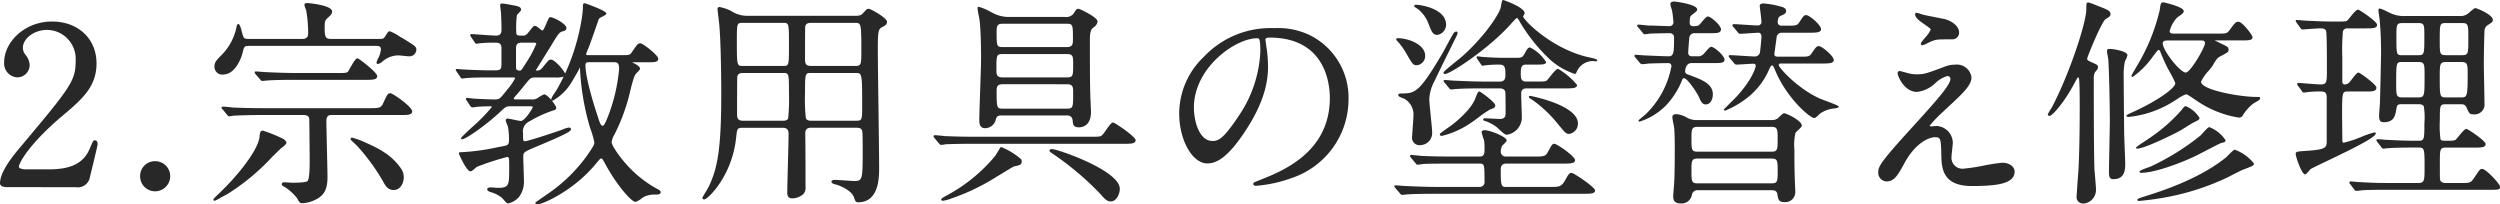
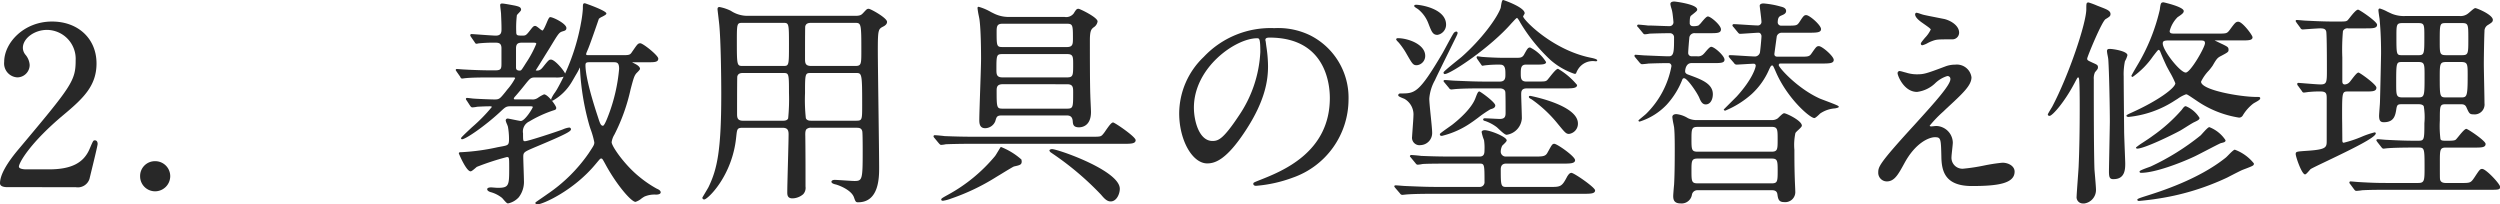
<svg xmlns="http://www.w3.org/2000/svg" width="342.648" height="28" viewBox="0 0 342.648 28">
  <defs>
    <clipPath id="clip-path">
      <rect id="長方形_2072" data-name="長方形 2072" width="342.648" height="28" fill="#282828" />
    </clipPath>
  </defs>
  <g id="グループ_13935" data-name="グループ 13935" clip-path="url(#clip-path)">
    <path id="パス_1023" data-name="パス 1023" d="M.949,26.614c-.222,0-.949-.038-.949-.528,0-1.115.889-2.724,2.64-4.781,7.183-8.554,7.729-9.269,7.729-12.068A3.968,3.968,0,0,0,6.435,5.063c-1.727,0-3.3,1.17-3.3,2.457a1.488,1.488,0,0,0,.288.86l.044.063a2.407,2.407,0,0,1,.6,1.427,1.705,1.705,0,0,1-1.7,1.7A1.914,1.914,0,0,1,.573,9.448c0-2.616,2.692-5.531,6.556-5.531,3.594,0,6.1,2.361,6.1,5.742,0,3.045-1.777,4.756-4.487,7.021C4.106,20.55,2.592,23.287,2.592,23.8c0,.278.522.378,1.01.378H6.707c3.031,0,4.748-.86,5.567-2.788l.09-.21c.408-.944.424-.981.642-.981.236,0,.376.186.376.5,0,.187-.486,2.2-.943,4.066l-.173.714a1.679,1.679,0,0,1-1.882,1.143Z" transform="translate(0 -0.965)" fill="#282828" />
    <path id="パス_1024" data-name="パス 1024" d="M27.514,33.442a2.052,2.052,0,0,1-2.034-2.065,2.027,2.027,0,0,1,2.034-2.064,2.057,2.057,0,0,1,2.094,2.064,2.082,2.082,0,0,1-2.094,2.065" transform="translate(-6.276 -7.221)" fill="#282828" />
-     <path id="パス_1025" data-name="パス 1025" d="M51.053,27.987c-.4,0-.454-.091-.782-.687a6.576,6.576,0,0,0-1.638-1.494c-.378-.221-.459-.268-.459-.427,0-.1.052-.256.406-.256.077,0,.3.015.519.03s.431.03.506.03c1.521,0,1.976-.121,2.09-.222C52,24.684,52,22.891,52,22.125c0-.255-.032-5.461-.06-5.72-.047-.353-.3-.506-.859-.506H45.416c-.662,0-2.751.031-3.793.09a3.3,3.3,0,0,0-.347.049,2.818,2.818,0,0,1-.29.042c-.151,0-.232-.108-.317-.222l-.585-.711c-.135-.133-.168-.167-.168-.228a.177.177,0,0,1,.2-.166c.217,0,1.152.09,1.339.121,1.409.061,2.72.09,4.117.09H60.186c1.213,0,1.578,0,1.86-.619l.047-.1c.546-1.178.615-1.329.986-1.329.3,0,2.969,1.847,2.969,2.487,0,.5-.629.5-1.673.5H55c-.23,0-.709,0-.709.8,0,.638.041,2.376.08,4.058.036,1.577.072,3.1.072,3.629,0,1.6-.408,2.449-1.456,3.02a4.679,4.679,0,0,1-1.935.582m-12.088-.332a.153.153,0,0,1-.165-.166c0-.136.8-.863.808-.87,2.593-2.462,5.322-5.907,5.521-7.728.057-.567.085-.852.467-.852a19.863,19.863,0,0,1,2.8,1.138c.133.077.414.306.414.534,0,.1-.093.278-.787.794l-1.131,1.1a30.1,30.1,0,0,1-6.228,5.166c-.167.076-.55.286-.907.481a4,4,0,0,1-.788.4M63.5,26.179c-.8,0-1.131-.6-1.479-1.241A27.58,27.58,0,0,0,58.5,20.129a4.44,4.44,0,0,0-.336-.324c-.465-.429-.559-.531-.559-.6a.206.206,0,0,1,.226-.2,10.42,10.42,0,0,1,1.476.519c1.877.833,3.817,1.7,5.186,3.673a2.113,2.113,0,0,1,.405,1.219c0,.708-.373,1.763-1.4,1.763M45.506,11.229c-.133,0-.215-.1-.3-.211l-.6-.69c-.127-.158-.139-.173-.139-.26,0-.136.112-.136.166-.136.126,0,.43.025.724.048.27.022.532.043.633.043,1.336.06,2.714.121,4.129.121h6.058c.769,0,.962-.038,1.085-.21a5.762,5.762,0,0,0,.3-.506c.433-.763.758-1.3.993-1.3.186,0,2.7,1.948,2.7,2.427,0,.528-.6.528-1.7.528H49.967c-.678,0-2.74,0-3.791.09-.07,0-.226.017-.371.033s-.256.027-.3.027m-5.335-.874a1.082,1.082,0,0,1-1.22-1.131c0-.552.293-.867,1.016-1.59a7.565,7.565,0,0,0,2-3.762c.075-.45.21-.45.255-.45.263,0,.486,1.1.5,1.146.205.789.274.9.861.9h7.293c.367,0,.92,0,.92-.769a18.681,18.681,0,0,0-.271-3.15l-.043-.112a2.887,2.887,0,0,1-.2-.626c0-.256.259-.256.467-.256.033,0,3.331.269,3.331,1.161,0,.271-.163.467-.506.779-.47.412-.518.543-.518,1.421,0,1.335.129,1.553.919,1.553h6.54c.528,0,.618-.023.842-.359l.122-.194c.254-.406.314-.5.513-.5a6.959,6.959,0,0,1,1.356.731c.225.133.419.248.519.3,1.559.96,1.757,1.1,1.757,1.482a.94.94,0,0,1-1.039.92c-.088,0-.374-.028-.671-.058-.313-.031-.638-.063-.746-.063a3.331,3.331,0,0,0-2.219.861,1.3,1.3,0,0,1-.585.314.186.186,0,0,1-.2-.2,2.238,2.238,0,0,1,.28-.667,3.8,3.8,0,0,0,.323-1.112c0-.462-.28-.5-.708-.5H43.788c-.754,0-.754,0-1.012,1.057-.264.99-1.146,2.861-2.6,2.861" transform="translate(-9.557 -0.138)" fill="#282828" />
    <path id="パス_1026" data-name="パス 1026" d="M94.138,28.148c-.095,0-.347,0-.347-.2,0-.057,0-.057.959-.718.309-.213.6-.414.7-.488a21.516,21.516,0,0,0,5.65-5.589l.083-.127c.608-.925.688-1.044.688-1.369a11.368,11.368,0,0,0-.514-1.812c-.083-.251-.151-.454-.176-.549A34.311,34.311,0,0,1,99.91,9.6c0-.143-.014-.188-.026-.2a8.4,8.4,0,0,1-.555,1.038c-.254.444-.511.891-.607,1.041a7.065,7.065,0,0,1-2.566,2.477.213.213,0,0,1-.2-.226,4.2,4.2,0,0,1,.54-.929c.115-.179.213-.335.253-.4.341-.6.644-1.184.915-1.748a3.263,3.263,0,0,1-1.151.112H93.745c-.591,0-.675.106-1.484,1.119-.6.757-1.208,1.453-1.295,1.541a.518.518,0,0,0-.129.249c0,.095.088.1.436.1h1.99a1.246,1.246,0,0,0,.887-.224,4.527,4.527,0,0,1,.831-.469c.524,0,1.672,1.556,1.672,1.854,0,.233-.164.28-.372.339A16.569,16.569,0,0,0,92.949,16.8a1.508,1.508,0,0,0-.846,1.629c0,1.07.015,1.07.286,1.07.39,0,4.349-1.3,5.187-1.623a2.968,2.968,0,0,1,.842-.246.245.245,0,0,1,.256.226c0,.28-.488.616-4.96,2.48-1.463.629-1.58.679-1.58,1.317,0,.264.024.993.047,1.7.022.664.043,1.308.043,1.527a3.453,3.453,0,0,1-.713,2.312,2.742,2.742,0,0,1-1.473.838c-.145,0-.352-.228-.629-.55a2.673,2.673,0,0,0-.2-.219,4.33,4.33,0,0,0-1.519-.774c-.011,0-.5-.127-.5-.4,0-.237.4-.256.528-.256.06,0,.258.015.456.031s.387.03.448.03c1.583,0,1.583-.321,1.583-2.819,0-1.35-.012-1.4-.317-1.4a35.629,35.629,0,0,0-4.126,1.348l-.137.119c-.377.326-.59.492-.71.492-.6,0-1.613-2.432-1.613-2.457,0-.166.161-.166.317-.166a29.339,29.339,0,0,0,5-.684l.687-.128c.793-.146.874-.24.874-1.011a9.526,9.526,0,0,0-.149-1.672,3.22,3.22,0,0,0-.134-.36,2.073,2.073,0,0,1-.17-.5.258.258,0,0,1,.286-.256c.059,0,.314.051.76.142.414.084.927.189,1.018.189.576,0,1.618-1.728,1.643-1.888,0-.116-.066-.131-.588-.131H90.671c-.874,0-.889.014-1.672.745l-.084.079c-2.02,1.869-4.671,3.7-5.175,3.7a.14.14,0,0,1-.136-.136c0-.089.207-.3,1.48-1.492a22.67,22.67,0,0,0,2.739-2.789c0-.049-.029-.1-.256-.1-.54,0-1.173.03-1.743.06a4.234,4.234,0,0,1-.668.09c-.133,0-.215-.1-.3-.211l-.454-.7-.045-.062a.332.332,0,0,1-.088-.19.147.147,0,0,1,.166-.136c.081,0,.292.026.488.05.171.021.331.041.386.041.313.031,2.29.12,2.894.12.65,0,.73-.1,1.486-1.029.075-.1.164-.21.268-.343a7.927,7.927,0,0,0,1.063-1.537c0-.09-.1-.106-.317-.106H87.386c-.558,0-2.257,0-3.1.09-.056,0-.182.018-.3.034s-.194.027-.222.027c-.157,0-.231-.131-.28-.259l-.475-.678L82.962,9.9c-.059-.077-.082-.109-.082-.157,0-.136.112-.136.165-.136.081,0,.3.017.5.033.177.014.345.027.4.027.935.059,2.585.121,3.557.121h.814c.789,0,.829-.244.829-.95V6.762c0-.711-.385-.768-.889-.768a20.558,20.558,0,0,0-2.158.09,1.346,1.346,0,0,0-.179.029,1.467,1.467,0,0,1-.194.032c-.129,0-.178-.084-.261-.222l-.494-.715c-.092-.137-.1-.188-.1-.224a.154.154,0,0,1,.165-.167c.1,0,.566.034,1.129.075.843.061,1.893.137,2.217.137.769,0,.769-.531.769-.919,0-.626-.022-1.106-.046-1.667l-.014-.349c0-.112-.032-.388-.063-.655s-.058-.5-.058-.584c0-.226.2-.226.286-.226.226,0,1.534.246,1.795.3.49.122.783.2.783.556,0,.107-.133.253-.35.482a1.785,1.785,0,0,0-.225.261,14.138,14.138,0,0,0-.089,2.241c0,.558.1.558.89.558.357,0,.46-.041.846-.515l.073-.093c.488-.623.562-.718.8-.718.113,0,.29.134.568.354a2.019,2.019,0,0,0,.4.279c.147,0,.415-.633.575-1.011.236-.558.356-.828.508-.828.4,0,2.216.9,2.216,1.492,0,.307-.207.367-.469.444-.524.155-.568.228-1.709,2.105l-.215.353c-.181.285-.439.7-.717,1.152-.373.6-.782,1.262-1.092,1.744.013,0,.023.035.149.035.2,0,.474,0,.843-.483.727-.909.834-1.024,1.085-1.024.543,0,1.762,1.47,1.95,1.915A29.191,29.191,0,0,0,99.971,3.7l.047-.264a16.222,16.222,0,0,0,.284-2.071c0-.636,0-.769.286-.769.03,0,2.939,1.011,2.939,1.4,0,.136-.208.251-.574.442a1.8,1.8,0,0,0-.457.285c-.087.262-1.2,3.492-1.476,4.125l-.056.133c-.192.454-.21.5-.21.591,0,.122.046.136.438.136h4.371c1.1,0,1.2,0,1.5-.477l.143-.205c.569-.819.656-.946.976-.946.359,0,2.456,1.663,2.456,2.1,0,.5-.546.5-1.371.5h-1.93a1.557,1.557,0,0,0-.3.013h0a.72.72,0,0,1,.183.08l.242.127c.624.312.673.591.673.669,0,.1-.127.26-.486.607-.3.359-.389.64-.812,2.245a25.625,25.625,0,0,1-2.207,6.164,2.722,2.722,0,0,0-.384,1.051c0,.542,1.733,3.061,3.741,4.7a15.422,15.422,0,0,0,2.455,1.677c.344.138.527.308.527.491,0,.286-.454.317-.649.317a3.49,3.49,0,0,0-1.57.266,4.257,4.257,0,0,0-.413.268,2.37,2.37,0,0,1-.819.461c-.584,0-2.565-2.313-4.047-5.012l-.113-.207c-.377-.686-.4-.72-.544-.72-.122,0-.145.022-.612.58l-.175.208c-3.04,3.655-7.256,5.482-7.893,5.482m7.083-19.471c-.418,0-.558.059-.558.406,0,1.718,1.074,5.2,1.714,7.12.265.825.381,1.184.683,1.184.1,0,.314-.269.792-1.552a23.6,23.6,0,0,0,1.423-6.24c0-.877-.289-.919-.8-.919ZM92,5.994c-.571,0-.861.124-.861.8V9.354c0,.187,0,.468.5.468.2,0,.232-.044.6-.618l.244-.388a15,15,0,0,0,1.434-2.657c0-.149-.125-.165-.618-.165Z" transform="translate(-20.415 -0.148)" fill="#282828" />
    <path id="パス_1027" data-name="パス 1027" d="M149.076,28.044c-.334,0-.377-.123-.583-.714-.41-1.054-2.219-1.672-2.477-1.73s-.6-.164-.6-.375c0-.187.268-.256.437-.256.193,0,.749.036,1.317.073.585.038,1.182.078,1.4.078,1.078,0,1.131-.191,1.131-4.084,0-1.584-.021-2.577-.058-2.725-.108-.485-.492-.485-.831-.485h-6.118a.923.923,0,0,0-.687.185c-.142.148-.191.4-.173.913.03,2.172.03,4.644.03,6.966a1.275,1.275,0,0,1-.323,1.048,2.34,2.34,0,0,1-1.47.565c-.708,0-.708-.517-.708-.859,0-.54.041-2.12.085-3.75.046-1.733.095-3.526.095-4.178s-.217-.889-.859-.889h-5.4c-.78,0-.8.155-.909,1.165l-.011.094c-.517,5.322-3.908,8.566-4.385,8.566a.245.245,0,0,1-.256-.225c0-.032,0-.035.351-.623.2-.341.437-.731.5-.858,1.179-2.444,1.741-4.966,1.741-12.686,0-2.312-.057-7.283-.272-9.548-.016-.175-.081-.735-.14-1.234-.072-.6-.1-.853-.1-.883,0-.2.046-.317.286-.317a6.06,6.06,0,0,1,1.538.519,4.133,4.133,0,0,0,2.35.687h14.74c.662,0,.819-.158,1-.339l.152-.162c.376-.4.434-.464.654-.464.25,0,2.517,1.244,2.517,1.794,0,.25-.176.466-.524.64-.659.344-.742.387-.742,3.188,0,1.224.046,4.644.089,7.951.045,3.4.091,6.912.091,8.2s0,4.748-2.878,4.748M142.655,10.32c-.843,0-.859,0-.859,2.789a22.872,22.872,0,0,0,.113,3.4c.135.35.548.35.746.35H148.8c.829,0,.829-.12.829-2.125,0-4.416-.034-4.416-.889-4.416Zm-9.374,0c-.321,0-.664.057-.77.485-.017.106-.029,2.006-.029,5.077,0,.481,0,.979.8.979h5.486c.282,0,.589-.038.716-.318a26.847,26.847,0,0,0,.113-3.495c0-2.728-.017-2.728-.829-2.728Zm9.374-6.872c-.426,0-.73.082-.831.485-.008.047-.028.577-.028,4.352,0,.645,0,1.071.859,1.071h6c.832,0,.86-.2.86-1.975,0-3.933-.017-3.933-.919-3.933Zm-9.374,0c-.812,0-.829,0-.829,2.547,0,3.361.017,3.361.859,3.361h5.456c.829,0,.829,0,.829-2.97,0-2.939-.017-2.939-.829-2.939Z" transform="translate(-31.46 -0.315)" fill="#282828" />
    <path id="パス_1028" data-name="パス 1028" d="M194.039,27.913c-.5,0-.864-.386-1.323-.931a40.337,40.337,0,0,0-6.621-5.609l-.148-.106c-.28-.159-.3-.317-.3-.362.069-.156.344-.166.347-.166.785,0,9.3,2.941,9.3,5.441,0,.708-.445,1.733-1.251,1.733m-22.968-.09c-.17,0-.256-.056-.256-.166,0-.14.093-.2.943-.669a22.2,22.2,0,0,0,6.427-5.285c.074-.089.259-.4.423-.669.294-.49.344-.567.387-.589h0a9.421,9.421,0,0,1,2.81,1.722l.018.1a.861.861,0,0,1,.02.176c0,.432-.235.5-1.054.677-.106.028-1.051.6-1.676.984-.354.216-.663.4-.8.485a29.484,29.484,0,0,1-6.136,2.931,5.363,5.363,0,0,1-1.106.3m-.271-7.656c-.1,0-.171-.072-.256-.161l-.069-.072-.577-.7s-.138-.142-.138-.228a.154.154,0,0,1,.166-.167c.217,0,1.152.09,1.339.122,1.53.062,2.773.089,4.147.089h15.855c1.229,0,1.358,0,1.608-.222a4.343,4.343,0,0,0,.486-.635c.463-.665.782-1.1,1.011-1.1.213,0,3.089,1.948,3.089,2.426,0,.5-.678.5-1.7.5h-21.28c-.88,0-2.414.03-3.041.06a4.309,4.309,0,0,1-.636.09m6.028-2.29c-.708,0-.8-.589-.8-1.1,0-.586.056-2.248.115-4.008.063-1.836.127-3.735.127-4.432,0-.875-.016-3.848-.212-5.325-.011-.089-.05-.3-.1-.535a10.183,10.183,0,0,1-.174-1.072.153.153,0,0,1,.165-.166,7.228,7.228,0,0,1,1.685.721c.254.127.467.234.574.28a4.58,4.58,0,0,0,2.021.386h7.475a1.3,1.3,0,0,0,1.263-.478c.332-.541.411-.638.666-.638.164,0,2.607,1.163,2.607,1.733a1.155,1.155,0,0,1-.543.814c-.307.252-.512.42-.512,1.808,0,1.776,0,5.937.061,7.5,0,.165.022.629.044,1.1.023.5.047,1.006.047,1.192,0,1.944-1.257,2.1-1.643,2.1-.8,0-.829-.434-.859-.854-.057-.682-.451-.774-.828-.774h-8.862c-.7,0-.745.167-.923.789a1.521,1.521,0,0,1-1.4.959m2.411-6.029c-.829,0-.829.482-.829.949,0,2.307.032,2.4.859,2.4h8.772c.858,0,.858-.167.858-2.215,0-.681,0-1.131-.828-1.131Zm-.03-4.129c-.809,0-.829.147-.829,2.094,0,.639,0,1.1.829,1.1h8.863c.828,0,.828-.3.828-1.764,0-1.071,0-1.431-.828-1.431Zm0-4.16c-.8,0-.8.433-.8,1.221,0,1.807.023,1.974.8,1.974h8.832c.828,0,.828-.433.828-1.22,0-1.779-.027-1.975-.828-1.975Z" transform="translate(-41.815 -0.305)" fill="#282828" />
    <path id="パス_1029" data-name="パス 1029" d="M224.974,26.729c-.24,0-.377-.1-.377-.286,0-.148.081-.181.861-.493,3.126-1.232,9.629-3.8,9.629-11.263,0-1.941-.6-8.274-8.275-8.274-.558,0-.558.208-.558.346a.535.535,0,0,0,.025.123.828.828,0,0,1,.035.21c.025.191.052.393.081.6a18.143,18.143,0,0,1,.22,2.657c0,1.787-.323,4.651-3.116,8.873-2.577,3.93-4.141,4.435-5.217,4.435-2.047,0-3.843-3.2-3.843-6.857a10.759,10.759,0,0,1,3.367-7.74,12.559,12.559,0,0,1,9.669-3.941,9.985,9.985,0,0,1,4.887.972,9.56,9.56,0,0,1,5.286,8.839A11.378,11.378,0,0,1,230,25.61a18.6,18.6,0,0,1-5.029,1.119m.15-20.225c-2.966,0-8.666,4.016-8.666,9.51,0,1.765.692,4.567,2.547,4.567.8,0,1.476-.241,3.615-3.463a16.966,16.966,0,0,0,2.942-8.729c0-1.812-.127-1.884-.438-1.884" transform="translate(-52.82 -1.261)" fill="#282828" />
    <path id="パス_1030" data-name="パス 1030" d="M254.63,26.7c-.151,0-.231-.106-.316-.219l-.586-.681-.061-.076c-.082-.1-.107-.133-.107-.184,0-.136.142-.136.2-.136.111,0,.418.025.714.048.268.022.527.043.613.043l.565.023c1.252.052,2.333.1,3.566.1h6.028a.644.644,0,0,0,.678-.708c0-2.417-.02-2.487-.708-2.487H261.2c-2.147,0-3.387.02-3.791.06a4.43,4.43,0,0,1-.641.091c-.151,0-.231-.108-.316-.222l-.586-.711a.716.716,0,0,0-.093-.108c-.044-.044-.075-.075-.075-.121a.177.177,0,0,1,.2-.165c.219,0,1.153.09,1.339.121,1.541.063,2.775.089,4.116.089h3.889c.626,0,.678-.424.678-.858a7.3,7.3,0,0,0-.06-1.375l-.038-.106a5.6,5.6,0,0,1-.294-1.02c0-.21.3-.257.406-.257.735,0,3.029.91,3.029,1.4,0,.125-.188.317-.454.572a2.083,2.083,0,0,0-.161.163,1.877,1.877,0,0,0-.2.773.672.672,0,0,0,.708.708h3.8c1.185,0,1.583,0,1.864-.475l.146-.263c.484-.875.559-1.01.822-1.01.377,0,2.849,1.719,2.849,2.246,0,.467-.739.467-1.673.467h-7.776c-.5,0-.739.262-.739.8,0,2.125.026,2.4.708,2.4h5.968c1.529,0,1.688,0,2.435-1.437.158-.243.321-.492.58-.492.35,0,3.24,1.99,3.24,2.4,0,.468-.641.468-1.7.468H259.332c-.978,0-3.011,0-4.062.09-.05,0-.182.015-.315.03s-.278.03-.324.03m2.471-6.812A1.025,1.025,0,0,1,256,18.7c0-.088.031-.515.067-1.014.05-.688.113-1.545.113-1.789a2.467,2.467,0,0,0-1.225-2.345c-.026-.014-.086-.037-.16-.066-.545-.219-.695-.311-.695-.423,0-.095.041-.255.317-.255,1.962,0,2.489,0,5.693-5.419.109-.182.343-.614.6-1.093.39-.721.833-1.538,1-1.775a.563.563,0,0,1,.337-.2h.023l.075.029c.175.131.111.259-.305,1.091-.14.289-.445.9-.8,1.629-.7,1.424-1.667,3.372-1.908,3.915a6.089,6.089,0,0,0-.778,2.532c0,.385.1,1.43.205,2.441.1.965.187,1.876.187,2.2a1.652,1.652,0,0,1-1.642,1.733m2.984-1.266c-.085,0-.286,0-.286-.226,0-.074.052-.143,1.307-1.026.176-.124.317-.223.381-.271.8-.623,2.722-2.238,3.229-3.761l.053-.136c.157-.4.271-.67.44-.67.14,0,2.185,1.47,2.185,1.914,0,.345-.365.445-.658.525a15.441,15.441,0,0,0-1.724,1.182c-.365.269-.678.5-.818.588a12,12,0,0,1-4.109,1.88m8.862-.151c-.223,0-.669-.406-1.146-.858-.088-.084-.159-.151-.2-.184a5.75,5.75,0,0,0-1.54-.829c-.158-.039-.326-.081-.326-.224,0-.038.016-.166.226-.166.17,0,.626.024,1.071.047.421.022.832.043.978.043.8,0,.8-.439.8-.949,0-.64,0-2.138-.03-2.648,0-.575-.663-.592-.739-.592h-2.231c-.749,0-2.739,0-3.791.09-.07,0-.217.018-.354.033s-.242.028-.285.028a.392.392,0,0,1-.332-.211s-.643-.777-.665-.8a.2.2,0,0,1-.073-.149c0-.135.142-.135.2-.135.111,0,.417.024.712.048.269.021.528.041.614.041l.563.023c1.252.052,2.333.1,3.566.1h2.049c.769,0,.769-.543.769-.98,0-.69,0-1.342-.709-1.342a14.9,14.9,0,0,0-2.009.09,2.081,2.081,0,0,0-.209.029c-.1.016-.191.032-.223.032-.06,0-.093-.046-.147-.123l-.548-.785a.5.5,0,0,1-.1-.253.139.139,0,0,1,.135-.136c.012,0,.1.012.213.028.179.026.425.063.481.063.721.057,2.045.12,2.8.12h1.749c.574,0,.861,0,1.111-.415.467-.848.552-1,.848-1a5.432,5.432,0,0,1,2.185,2c0,.346-.618.346-1.4.346H271.6c-.659,0-.708.472-.708,1.191,0,.632,0,1.131.768,1.131H272.9c1.257,0,1.389,0,1.609-.192.064-.065.186-.219.333-.4.517-.653.93-1.152,1.163-1.152a9.842,9.842,0,0,1,2.607,2.216c0,.467-.714.467-1.7.467H271.72c-.769,0-.769.456-.769.859,0,.2.021.856.043,1.531.024.724.047,1.474.047,1.724a2.432,2.432,0,0,1-2.094,2.245m8.56-.121c-.4,0-.548-.178-1.5-1.333l-.215-.262a17.5,17.5,0,0,0-3.416-3.147c-.218-.109-.412-.22-.366-.361,0-.112.138-.112.191-.112.685.135,6.525,1.368,6.525,3.783a1.408,1.408,0,0,1-1.22,1.432m-17-8.2a.185.185,0,0,1-.2-.2c0-.106.273-.37,1.966-1.735.24-.194.436-.352.531-.432,2.7-2.388,4.839-5.293,5.343-6.72,0-.018.011-.069.02-.136.1-.684.176-.911.307-.938.338.106,2.954,1.037,2.954,1.822,0,.047-.032.1-.115.249a1.4,1.4,0,0,0-.1.18c0,.437,4.021,4.624,9.314,5.676.316.063.844.192.844.346,0,.136-.136.136-.225.136a2.373,2.373,0,0,0-2.413,1.115,2.221,2.221,0,0,0-.231.464c-.046.138-.127.138-.251.138a9.761,9.761,0,0,1-3.275-1.887,23.4,23.4,0,0,1-4.176-5.175,2.7,2.7,0,0,0-.4-.6c-.1,0-.3.219-.577.519l-.2.213c-2.907,3.339-8.359,6.956-9.129,6.956m-3.858-1.205c-.5,0-.6-.176-1.391-1.546a9.938,9.938,0,0,0-1.073-1.551c-.327-.327-.354-.4-.354-.445,0-.08.059-.165.226-.165,1.347,0,3.752.81,3.752,2.426a1.273,1.273,0,0,1-1.16,1.281m2.833-4.16c-.637,0-.8-.432-1.246-1.586a4.552,4.552,0,0,0-1.394-1.927,1.575,1.575,0,0,0-.151-.1c-.265-.167-.39-.256-.39-.348,0-.166.194-.166.286-.166.535,0,4.083.509,4.083,2.728a1.419,1.419,0,0,1-1.19,1.4" transform="translate(-62.457 0)" fill="#282828" />
    <path id="パス_1031" data-name="パス 1031" d="M303.555,27.949c-.89,0-1.01-.511-1.01-1.011,0-.222.092-1.317.121-1.576.06-1.034.09-2.666.09-4.844,0-2.018-.048-2.542-.08-2.89l-.011-.118c-.01-.067-.041-.227-.078-.414a9.435,9.435,0,0,1-.162-.979c0-.259.2-.408.557-.408a3.7,3.7,0,0,1,1.571.551,2.7,2.7,0,0,0,1.323.263h10.158a1.31,1.31,0,0,0,.831-.228c.032-.023.1-.089.179-.169.311-.3.56-.537.708-.537.281,0,2.426,1.007,2.426,1.7,0,.124-.167.3-.524.629a2.719,2.719,0,0,0-.357.369,7.634,7.634,0,0,0-.143,2.318c0,2.226.029,3.208.06,4.1,0,.1.014.39.027.7.017.352.033.727.033.872a1.379,1.379,0,0,1-1.522,1.492c-.717,0-.825-.378-.918-1-.03-.295-.141-.629-.74-.629H305.876a.753.753,0,0,0-.759.575,1.433,1.433,0,0,1-1.562,1.235m2.351-6.15c-.859,0-.859.327-.859,1.7,0,1.434.026,1.7.859,1.7h10.128c.8,0,.829-.27.829-1.7,0-1.406-.028-1.7-.829-1.7Zm0-4.34c-.833,0-.859.27-.859,1.7s.026,1.7.859,1.7H316c.859,0,.859-.321.859-1.672,0-1.4,0-1.733-.859-1.733Zm-7.957-.724c-.056,0-.166-.048-.166-.136,0-.05,0-.05.507-.47.228-.188.467-.385.54-.457A12.285,12.285,0,0,0,302.3,9.156a.4.4,0,0,0-.348-.438c-.9,0-1.927.03-2.8.06-.109.029-.81.09-.877.09-.123,0-.2-.076-.325-.2l-.578-.7c-.124-.157-.136-.173-.136-.259,0-.041.016-.136.165-.136l.274.021c.338.026.889.07.993.07l.817.034c.894.038,2,.087,2.467.087.709,0,.709-.718.709-2.638a.551.551,0,0,0-.528-.528c-.829,0-2.132.032-2.83.061a4.413,4.413,0,0,1-.636.09c-.151,0-.232-.108-.317-.222l-.585-.711c-.139-.138-.168-.167-.168-.229a.177.177,0,0,1,.2-.166c.044,0,1.1.092,1.25.122h.03c.356,0,.991.024,1.6.047.563.021,1.1.041,1.374.041a.528.528,0,0,0,.528-.527c0-.078-.089-1.012-.149-1.343a3.558,3.558,0,0,0-.134-.566,3.228,3.228,0,0,1-.139-.593c0-.23.187-.347.557-.347.031,0,3.12.36,3.12,1.1,0,.164-.08.233-.812.813-.1.075-.213.158-.213,1.026a.4.4,0,0,0,.377.436,2.231,2.231,0,0,0,.8-.078,2.594,2.594,0,0,0,.467-.482c.393-.463.665-.766.846-.766.387,0,1.792,1.2,1.792,1.764,0,.527-.561.527-1.491.527h-2.08a.694.694,0,0,0-.769.653c-.03.3-.152,1.713-.152,2.044a.449.449,0,0,0,.469.468h.753a1.018,1.018,0,0,0,.791-.219,3.052,3.052,0,0,0,.34-.364c.357-.418.624-.713.8-.713.446,0,1.824,1.241,1.824,1.763,0,.467-.551.467-1.552.467h-2.984c-.681,0-.86.76-.86,1.161,0,.17.154.328.4.41l.252.094c1.618.6,3.145,1.172,3.145,2.6,0,.675-.306,1.4-.979,1.4-.429,0-.656-.353-.884-.923-.34-.772-1.652-2.665-2.07-2.665a.237.237,0,0,0-.231.133,11.019,11.019,0,0,1-2.186,3.519,8.764,8.764,0,0,1-3.672,2.286m23.932-.482c-.6,0-3.719-2.7-5.283-6.345l-.053-.121c-.31-.7-.335-.738-.451-.738-.147,0-.223.147-.421.571a9.9,9.9,0,0,1-2.391,3.358,12.688,12.688,0,0,1-3.667,2.281l-.123-.124-.035-.051,1.792-1.792c2.137-2.35,2.6-3.955,2.6-4.227a.266.266,0,0,0-.287-.256c-.178,0-.776.035-1.327.067-.474.028-.913.054-1.024.054a.4.4,0,0,1-.332-.211l-.6-.69c-.042-.068-.067-.1-.086-.127a.2.2,0,0,1-.052-.132c0-.136.141-.136.2-.136.237,0,.916.042,1.636.087.749.046,1.523.094,1.8.094a.718.718,0,0,0,.65-.546c.059-.38.21-1.949.21-2.243,0-.19-.148-.467-.378-.467-.193,0-.834.044-1.43.084-.52.035-1.006.068-1.133.068s-.211-.091-.329-.24l-.572-.693c-.117-.117-.137-.166-.137-.229a.17.17,0,0,1,.165-.166c.237,0,.9.042,1.593.087.725.047,1.476.094,1.753.094a.486.486,0,0,0,.468-.467c0-.215-.092-.956-.159-1.5-.046-.369-.083-.672-.083-.733,0-.2.2-.317.528-.317a12,12,0,0,1,2.339.424c.287.07.75.185.75.615,0,.342-.329.48-.649.613-.255.113-.5.219-.5.986a.475.475,0,0,0,.528.406h.633c1.413,0,1.468,0,1.807-.48.528-.82.645-.967.936-.967.457,0,2.034,1.381,2.034,1.915,0,.5-.637.5-1.793.5H317.42a.7.7,0,0,0-.682.493c-.086.641-.323,2.358-.328,2.421,0,.157.046.372.437.372h2.924c1.328,0,1.436,0,1.776-.509.587-.834.659-.938.966-.938.442,0,2.034,1.379,2.034,1.883s-.647.5-1.823.5H317.21c-.187,0-.2.188-.2.226.013.32,2.515,3.166,5.622,4.573.124.053.4.156.724.279,1.736.653,1.882.741,1.882.845s-.134.149-.512.225a4.075,4.075,0,0,0-2.049.71c-.618.618-.754.618-.8.618" transform="translate(-73.216 -0.069)" fill="#282828" />
    <path id="パス_1032" data-name="パス 1032" d="M354.414,26.069c-3.643,0-4.174-1.948-4.2-4.053-.06-2.443-.066-2.638-.89-2.638-.78,0-2.657.747-4.183,3.577-.862,1.571-1.362,2.481-2.418,2.481a1.186,1.186,0,0,1-1.161-1.161c0-.831,0-1.174,4.964-6.592l.283-.313c2.386-2.634,4.64-5.123,4.64-5.936a.387.387,0,0,0-.437-.436,4.121,4.121,0,0,0-1.639.976,4.36,4.36,0,0,1-2.491,1.194c-1.813,0-2.667-2.252-2.667-2.547a.286.286,0,0,1,.286-.316,3.739,3.739,0,0,1,.513.124c.157.043.3.083.333.086a4.884,4.884,0,0,0,1.474.241c1,0,1.265-.072,4.013-1.11a3.938,3.938,0,0,1,1.293-.216,2.021,2.021,0,0,1,2.215,1.733c0,1.115-1.168,2.195-3.5,4.346-.087.086-.219.212-.387.372a16.3,16.3,0,0,0-1.841,1.917c0,.063.115.1.226.1.026,0,.141-.012.268-.025.164-.017.344-.035.4-.035a2.335,2.335,0,0,1,2.275,2.275c0,.155-.044.56-.09.989-.044.4-.09.824-.09.97a1.5,1.5,0,0,0,1.673,1.614,26.111,26.111,0,0,0,2.768-.424,24.263,24.263,0,0,1,2.537-.391c.822,0,1.672.457,1.672,1.221,0,1.639-2.33,1.975-5.832,1.975M347.6,6.778a.213.213,0,0,1-.2-.226c0-.109.153-.3.559-.792a4.261,4.261,0,0,0,.8-1.137c0-.111-.395-.388-.776-.656l-.308-.217c-.7-.474-1.057-.881-1.057-1.207a.213.213,0,0,1,.2-.226,3.1,3.1,0,0,1,.516.149c.171.057.337.111.4.124.274.073,1.164.247,1.879.387.489.1.92.18,1.077.216.944.257,1.957.946,1.957,1.852a.918.918,0,0,1-.919.919c-2.116,0-2.156,0-2.867.266a4.524,4.524,0,0,0-.488.224,2.94,2.94,0,0,1-.775.323" transform="translate(-84.132 -0.571)" fill="#282828" />
    <path id="パス_1033" data-name="パス 1033" d="M377.3,27.988a.857.857,0,0,1-.949-.981c0-.206.075-1.238.148-2.235.056-.767.109-1.5.123-1.777.1-2.229.151-4.94.151-8.285,0-.774,0-3.129-.09-3.787-.03-.15-.082-.207-.107-.207-.1,0-.125.042-.5.755-1.414,2.682-3.008,4.445-3.408,4.518h0c-.222,0-.266-.106-.266-.194,0-.044.036-.133.52-.929l.063-.1c2.326-4.405,4.692-11.513,4.692-13.4,0-.8,0-.919.316-.919a10.956,10.956,0,0,1,1.178.438l.748.29c.577.231,1.074.43,1.074.854,0,.288-.128.366-.669.7-.519.3-2.488,5.095-2.526,5.4,0,.219.049.248.566.492l.278.128c.5.223.632.283.632.581,0,.2-.068.279-.355.618l-.054.063a2.017,2.017,0,0,0-.163.977c0,3.111,0,9.584.09,12.3.01.145.036.456.067.819.064.766.144,1.72.144,1.986a1.868,1.868,0,0,1-1.7,1.915m7.566-.363c-.182,0-.2-.127-.2-.166,0-.092.1-.162,1.011-.453l.125-.04c1.99-.626,7.274-2.286,11.009-5.293.06-.051.17-.163.3-.294.433-.44.752-.753.913-.776h0a5.973,5.973,0,0,1,2.617,1.883c0,.294,0,.294-1.556.885-.27.112-1.176.577-1.718.855l-.385.2a34.293,34.293,0,0,1-9.787,2.931c-.264.058-2.1.272-2.333.272m-3.436-2.984c-.528,0-.648-.2-.648-1.07,0-.222.029-1.758.059-3.319.03-1.611.062-3.248.062-3.493,0-1.831-.091-6.79-.211-8.5a5.12,5.12,0,0,0-.09-.564,5.032,5.032,0,0,1-.091-.586c0-.065,0-.236.142-.283.005-.011.06-.037.233-.037.519,0,2.428.314,2.428.862a3.093,3.093,0,0,1-.342.824,8.741,8.741,0,0,0-.17,2.1c0,1.254.032,4.415.048,6.2.008.7.012,1.2.012,1.273,0,.422.062,2.007.107,3.165.025.65.044,1.159.044,1.235,0,.764,0,2.186-1.582,2.186M385.2,23.8c-.167,0-.226-.086-.226-.166,0-.1.091-.188,1.355-.642l.17-.062a33.126,33.126,0,0,0,6.849-4.267c.039-.039.115-.123.208-.226.512-.57.819-.883.977-.906h0a4.683,4.683,0,0,1,2.225,1.792c0,.248-.158.287-.629.4-.125.031-1.106.54-1.972.989-.748.387-1.453.754-1.724.875-1.891.887-5.38,2.208-7.235,2.208m-.543-3.315a.154.154,0,0,1-.166-.166,10.219,10.219,0,0,1,.954-.678c.494-.324,1.005-.659,1.306-.889a22.193,22.193,0,0,0,3.987-3.562l.109-.145c.158-.211.283-.378.471-.378a3.989,3.989,0,0,1,1.883,1.613c0,.235-.283.369-.8.61-.173.087-.684.4-1.133.684-.311.194-.589.366-.7.429-1.253.684-4.968,2.481-5.915,2.481m13.956-4.25a14.11,14.11,0,0,1-5.83-2.334c-1.186-.8-1.28-.861-1.434-.861a4.653,4.653,0,0,0-1.149.614l-.35.218a14.215,14.215,0,0,1-6.4,2.272.4.4,0,0,1-.264-.112c-.023-.124.009-.163.626-.445l.146-.068c3.546-1.595,5.927-3.356,5.927-4a12.067,12.067,0,0,0-.788-1.577c-.232-.425-.433-.792-.5-.956-.22-.467-.561-1.235-.785-1.811-.031-.088-.133-.223-.2-.223-.1,0-.161.072-.672.731l-.112.144a11.311,11.311,0,0,1-2.8,2.832.171.171,0,0,1-.166-.166c.22-.429.614-1.094.794-1.4a26.332,26.332,0,0,0,3.095-7.626c.118-.915.148-1.031.527-1.031.027,0,2.758.613,2.758,1.19,0,.259-.219.428-.847.846a4.16,4.16,0,0,0-1.082,1.9c0,.32.28.347.619.347h5.938c1.192,0,1.289,0,1.658-.482.746-1.015.855-1.144,1.2-1.144.554,0,1.944,1.844,1.944,2.124,0,.437-.573.437-1.522.437h-3.5a.769.769,0,0,0-.179.011c.072.012.919.442,1.082.507.737.369.831.416.831.794,0,.268-.148.347-.975.79-.521.262-.634.364-1.205,1.357a8.023,8.023,0,0,1-.533.684,5.909,5.909,0,0,0-1.056,1.509c0,1.166,5.423,2.094,7.552,2.094.461,0,.557,0,.557.2,0,.158-.275.324-.7.561a2.656,2.656,0,0,0-.267.161,5.859,5.859,0,0,0-1.4,1.577.6.6,0,0,1-.546.338m-9.435-10.58c-.7,0-1.01.017-1.01.408,0,.97,2.385,3.993,3.15,3.993.651,0,2.637-3.467,2.637-4.024,0-.359-.206-.377-.8-.377Z" transform="translate(-91.729 -0.108)" fill="#282828" />
    <path id="パス_1034" data-name="パス 1034" d="M425.784,26.526c-.132,0-.215-.1-.3-.211l-.513-.693a.427.427,0,0,1-.135-.256A.147.147,0,0,1,425,25.23c.1,0,.383.025.656.049.246.021.479.041.55.041,2.022.121,2.973.121,3.738.121h4.341c.832,0,.858-.328.858-2.065,0-2.737-.017-2.789-.889-2.789h-.724c-1.47,0-2.753.034-3.43.09-.051,0-.167.015-.283.029s-.249.031-.3.031c-.132,0-.215-.1-.3-.211l-.542-.691c-.04-.066-.066-.1-.083-.125a.2.2,0,0,1-.053-.133c0-.084.1-.136.2-.136s.351.023.61.045.506.045.6.045c1.783.089,2.761.121,3.738.121h.573c.826,0,.858-.09.858-2.4a9.038,9.038,0,0,0-.084-2.322c-.156-.286-.581-.286-.834-.286h-1.96c-.7,0-.842,0-.951.571-.141.933-.287,1.9-1.732,1.9-.478,0-.647-.233-.647-.889,0-.155.032-.582.063-1,.029-.39.058-.77.058-.9.031-.869.15-6.327.15-6.692,0-2.171-.115-3.767-.21-4.725-.026-.156-.151-.962-.151-1.122,0-.083,0-.256.2-.256a5.392,5.392,0,0,1,1.027.436c.311.146.6.284.714.322a4.392,4.392,0,0,0,1.815.267h7.325a1.659,1.659,0,0,0,1.277-.4l.151-.129c.432-.373.645-.552.773-.552.2,0,2.4.9,2.4,1.613,0,.278-.176.388-.646.683a.959.959,0,0,0-.5.891c-.03.363-.09,3.168-.09,4.515,0,.434.024,1.632.047,2.8.022,1.1.043,2.173.043,2.539a1.359,1.359,0,0,1-1.492,1.522c-.551,0-.608-.127-.981-.958-.185-.429-.5-.429-.858-.429h-1.959c-.83,0-.83.167-.83,2.215a14.721,14.721,0,0,0,.084,2.563c.1.218.27.226.986.226.869,0,1.024-.06,1.152-.189.059-.057.166-.191.3-.352.5-.616.9-1.087,1.113-1.087.194,0,2.637,1.629,2.637,2.064,0,.5-.583.5-1.551.5h-3.888c-.806,0-.83.272-.83,1.914,0,2.024,0,2.284.029,2.459.065.323.326.48.8.48h2.019c1.351,0,1.377,0,1.926-.812.65-.991.744-1.118,1.027-1.118.52,0,2.456,2.061,2.456,2.456s-.194.407-1.461.407h-14.2c-.747,0-2.138,0-3.221.06a8.066,8.066,0,0,1-.819.091M438.143,8.863c-.89,0-.92.2-.92,2.064,0,2.737.018,2.789.92,2.789h1.929c.868,0,.98,0,.98-3,0-1.571,0-1.854-.92-1.854Zm-6.029,0c-.843,0-.86,0-.86,2.908,0,1.648,0,1.944.86,1.944h2.171c.858,0,.858-.224.858-2.969,0-1.6,0-1.884-.858-1.884Zm6.029-5.335c-.92,0-.92,0-.92,2.517,0,1.706,0,1.883.92,1.883h2.079c.919,0,.919-.167.919-2.216s0-2.185-.919-2.185Zm-6.029,0c-.83,0-.83.215-.83,1.884,0,2.517.017,2.517.83,2.517h2.171c.828,0,.828-.192.828-2.547,0-1.643,0-1.854-.828-1.854ZM418.761,24.266c-.448,0-1.28-2.417-1.28-2.789,0-.333.153-.344,1.344-.429l.112-.008c2.794-.176,2.794-.467,2.794-1.432V13.881c0-.662-.036-.98-.859-.98a13.971,13.971,0,0,0-1.5.06c-.074,0-.255.026-.423.05s-.3.041-.341.041c-.158,0-.21-.086-.294-.228l-.52-.707a.358.358,0,0,1-.105-.256.147.147,0,0,1,.166-.136c.054,0,.4.027.839.063.788.063,1.869.149,2.175.149.864,0,.889-.277.889-1.944,0-3.08-.032-5.008-.089-5.291-.075-.376-.374-.451-.831-.451-.355,0-2.355.149-2.376.151h0a.346.346,0,0,1-.34-.218l-.509-.687a.7.7,0,0,0-.075-.118.224.224,0,0,1-.059-.138c0-.136.111-.136.165-.136.11,0,.393.025.666.048.246.021.485.042.57.042l.173.008c1.211.058,2.356.112,3.535.112h.573c1.15,0,1.242,0,1.458-.192.036-.043.108-.134.2-.246.493-.626.956-1.189,1.21-1.189.191,0,2.607,1.629,2.607,2.064,0,.5-.605.5-1.522.5H424.67a.658.658,0,0,0-.713.372,28.376,28.376,0,0,0-.087,3.622V11.47c0,.243.042.468.347.468a.945.945,0,0,0,.641-.311c.052-.052.153-.184.275-.344.506-.659.777-.974.953-.974s2.457,1.63,2.457,2.065c0,.528-.57.528-1.432.528H424.7c-.843,0-.859,0-.859,3.27,0,.069,0,.525.011,1.089.009.923.02,2.138.02,2.438.032.148.054.225.2.225a16.09,16.09,0,0,0,2.436-.81,11.57,11.57,0,0,1,1.785-.607.147.147,0,0,1,.165.136c0,.549-3.071,2.061-6.782,3.833-1.129.54-2.021.965-2.17,1.08-.023.025-.078.088-.144.164-.326.377-.489.545-.595.545" transform="translate(-102.834 -0.364)" fill="#282828" />
  </g>
</svg>